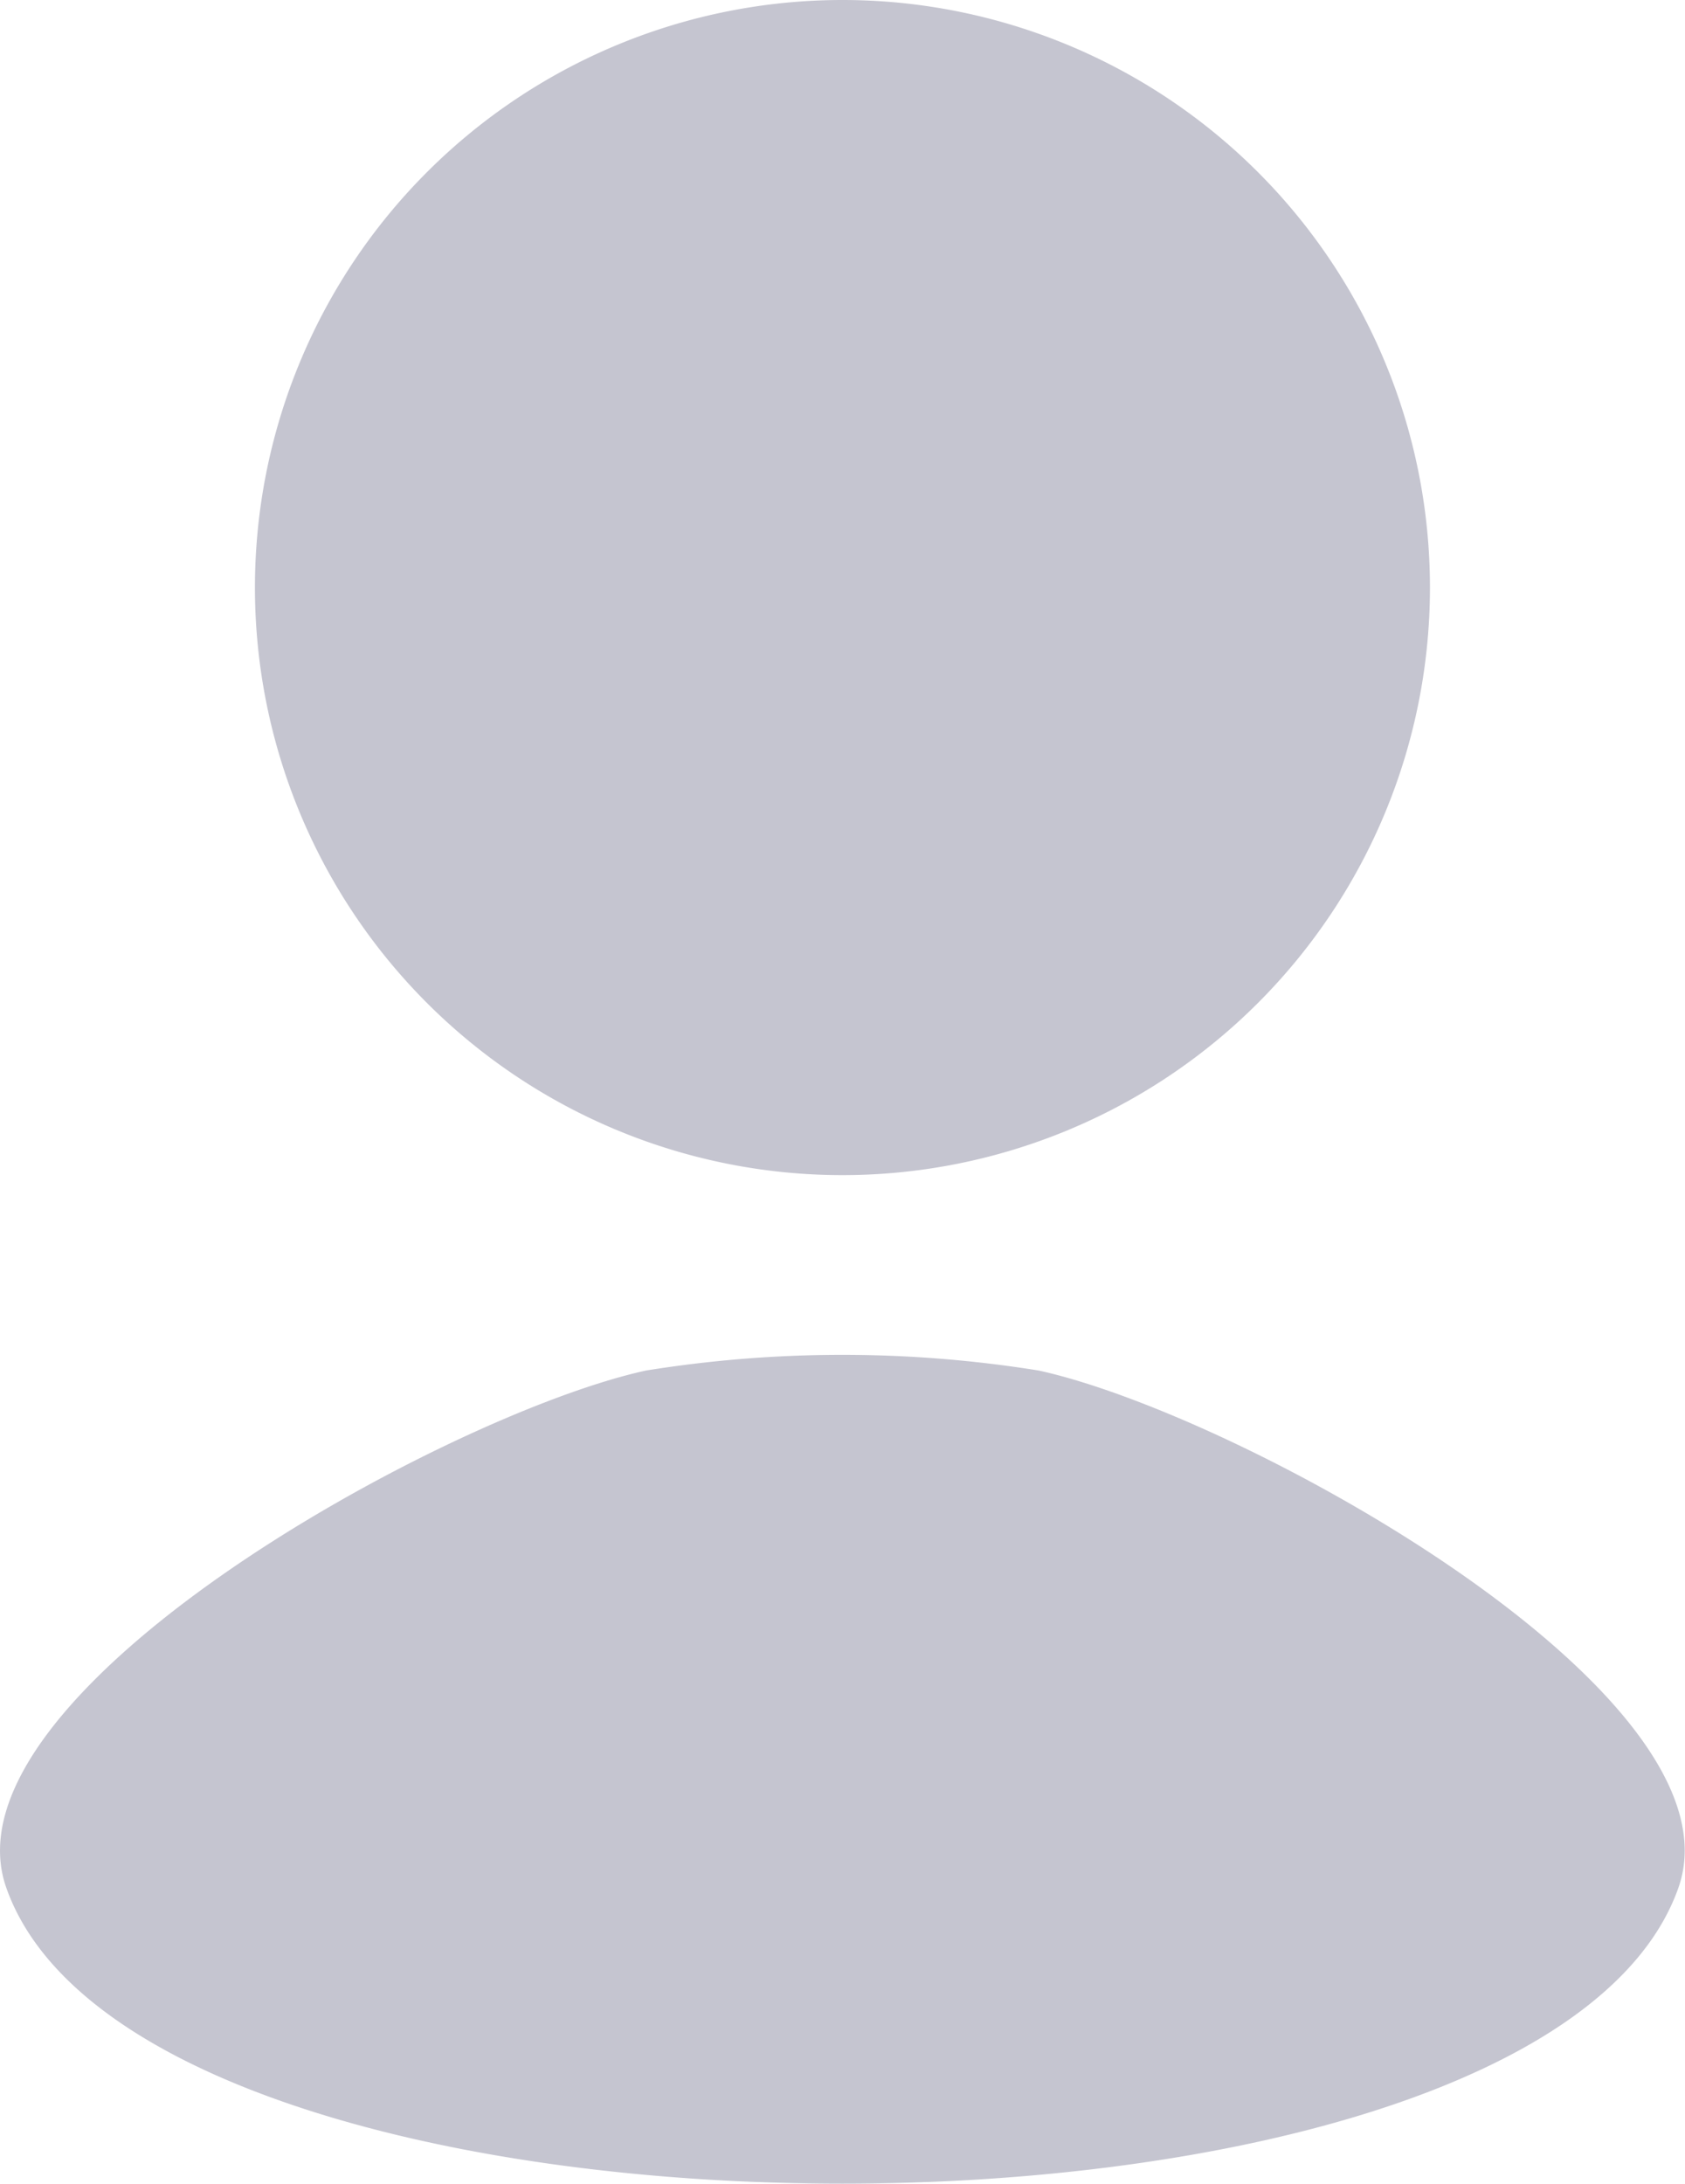
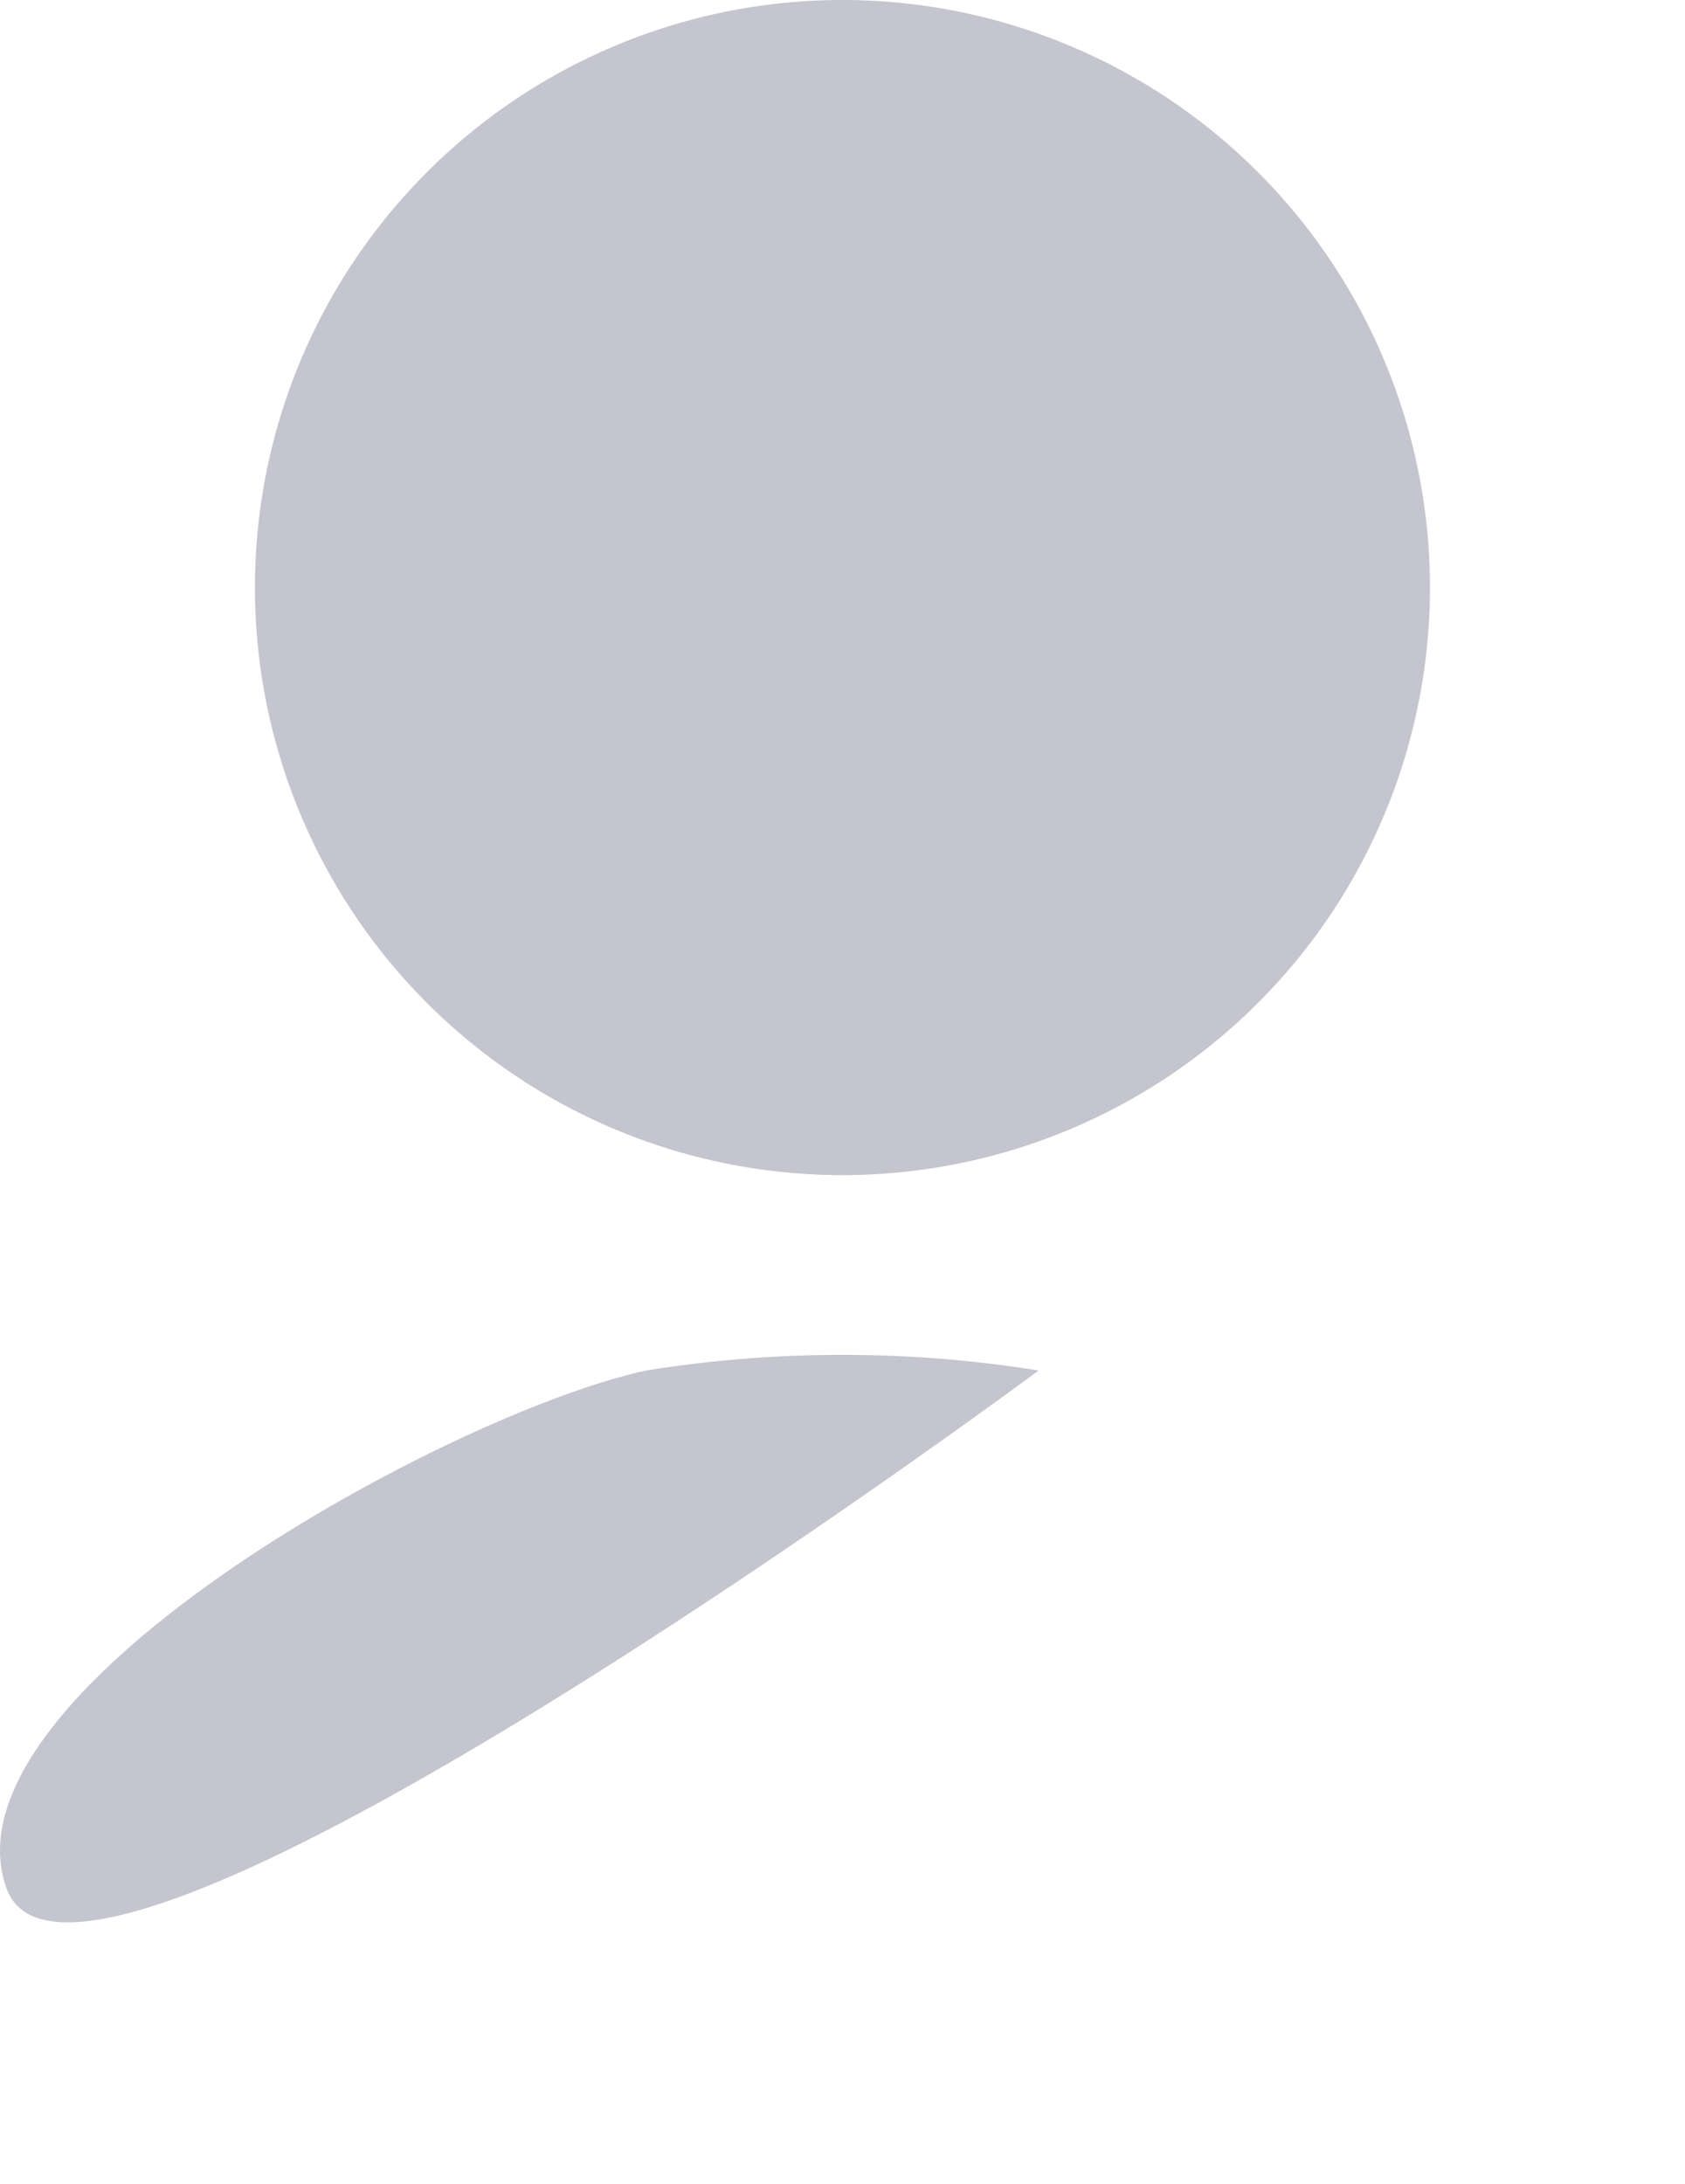
<svg xmlns="http://www.w3.org/2000/svg" width="16.741" height="21.693" viewBox="0 0 16.741 21.693">
  <defs>
    <style>.a{fill:#c5c5d0;}</style>
  </defs>
-   <path class="a" d="M.063,18.755c-.681-1.927,4.36-4.705,6.356-5.14a12.292,12.292,0,0,1,3.9,0c2,.435,7.038,3.213,6.356,5.14-.693,1.958-4.5,2.938-8.307,2.938S.756,20.714.063,18.755ZM2.533,5.837a5.837,5.837,0,1,1,5.837,5.837A5.837,5.837,0,0,1,2.533,5.837Z" transform="translate(0)" />
+   <path class="a" d="M.063,18.755c-.681-1.927,4.36-4.705,6.356-5.14a12.292,12.292,0,0,1,3.9,0S.756,20.714.063,18.755ZM2.533,5.837a5.837,5.837,0,1,1,5.837,5.837A5.837,5.837,0,0,1,2.533,5.837Z" transform="translate(0)" />
</svg>